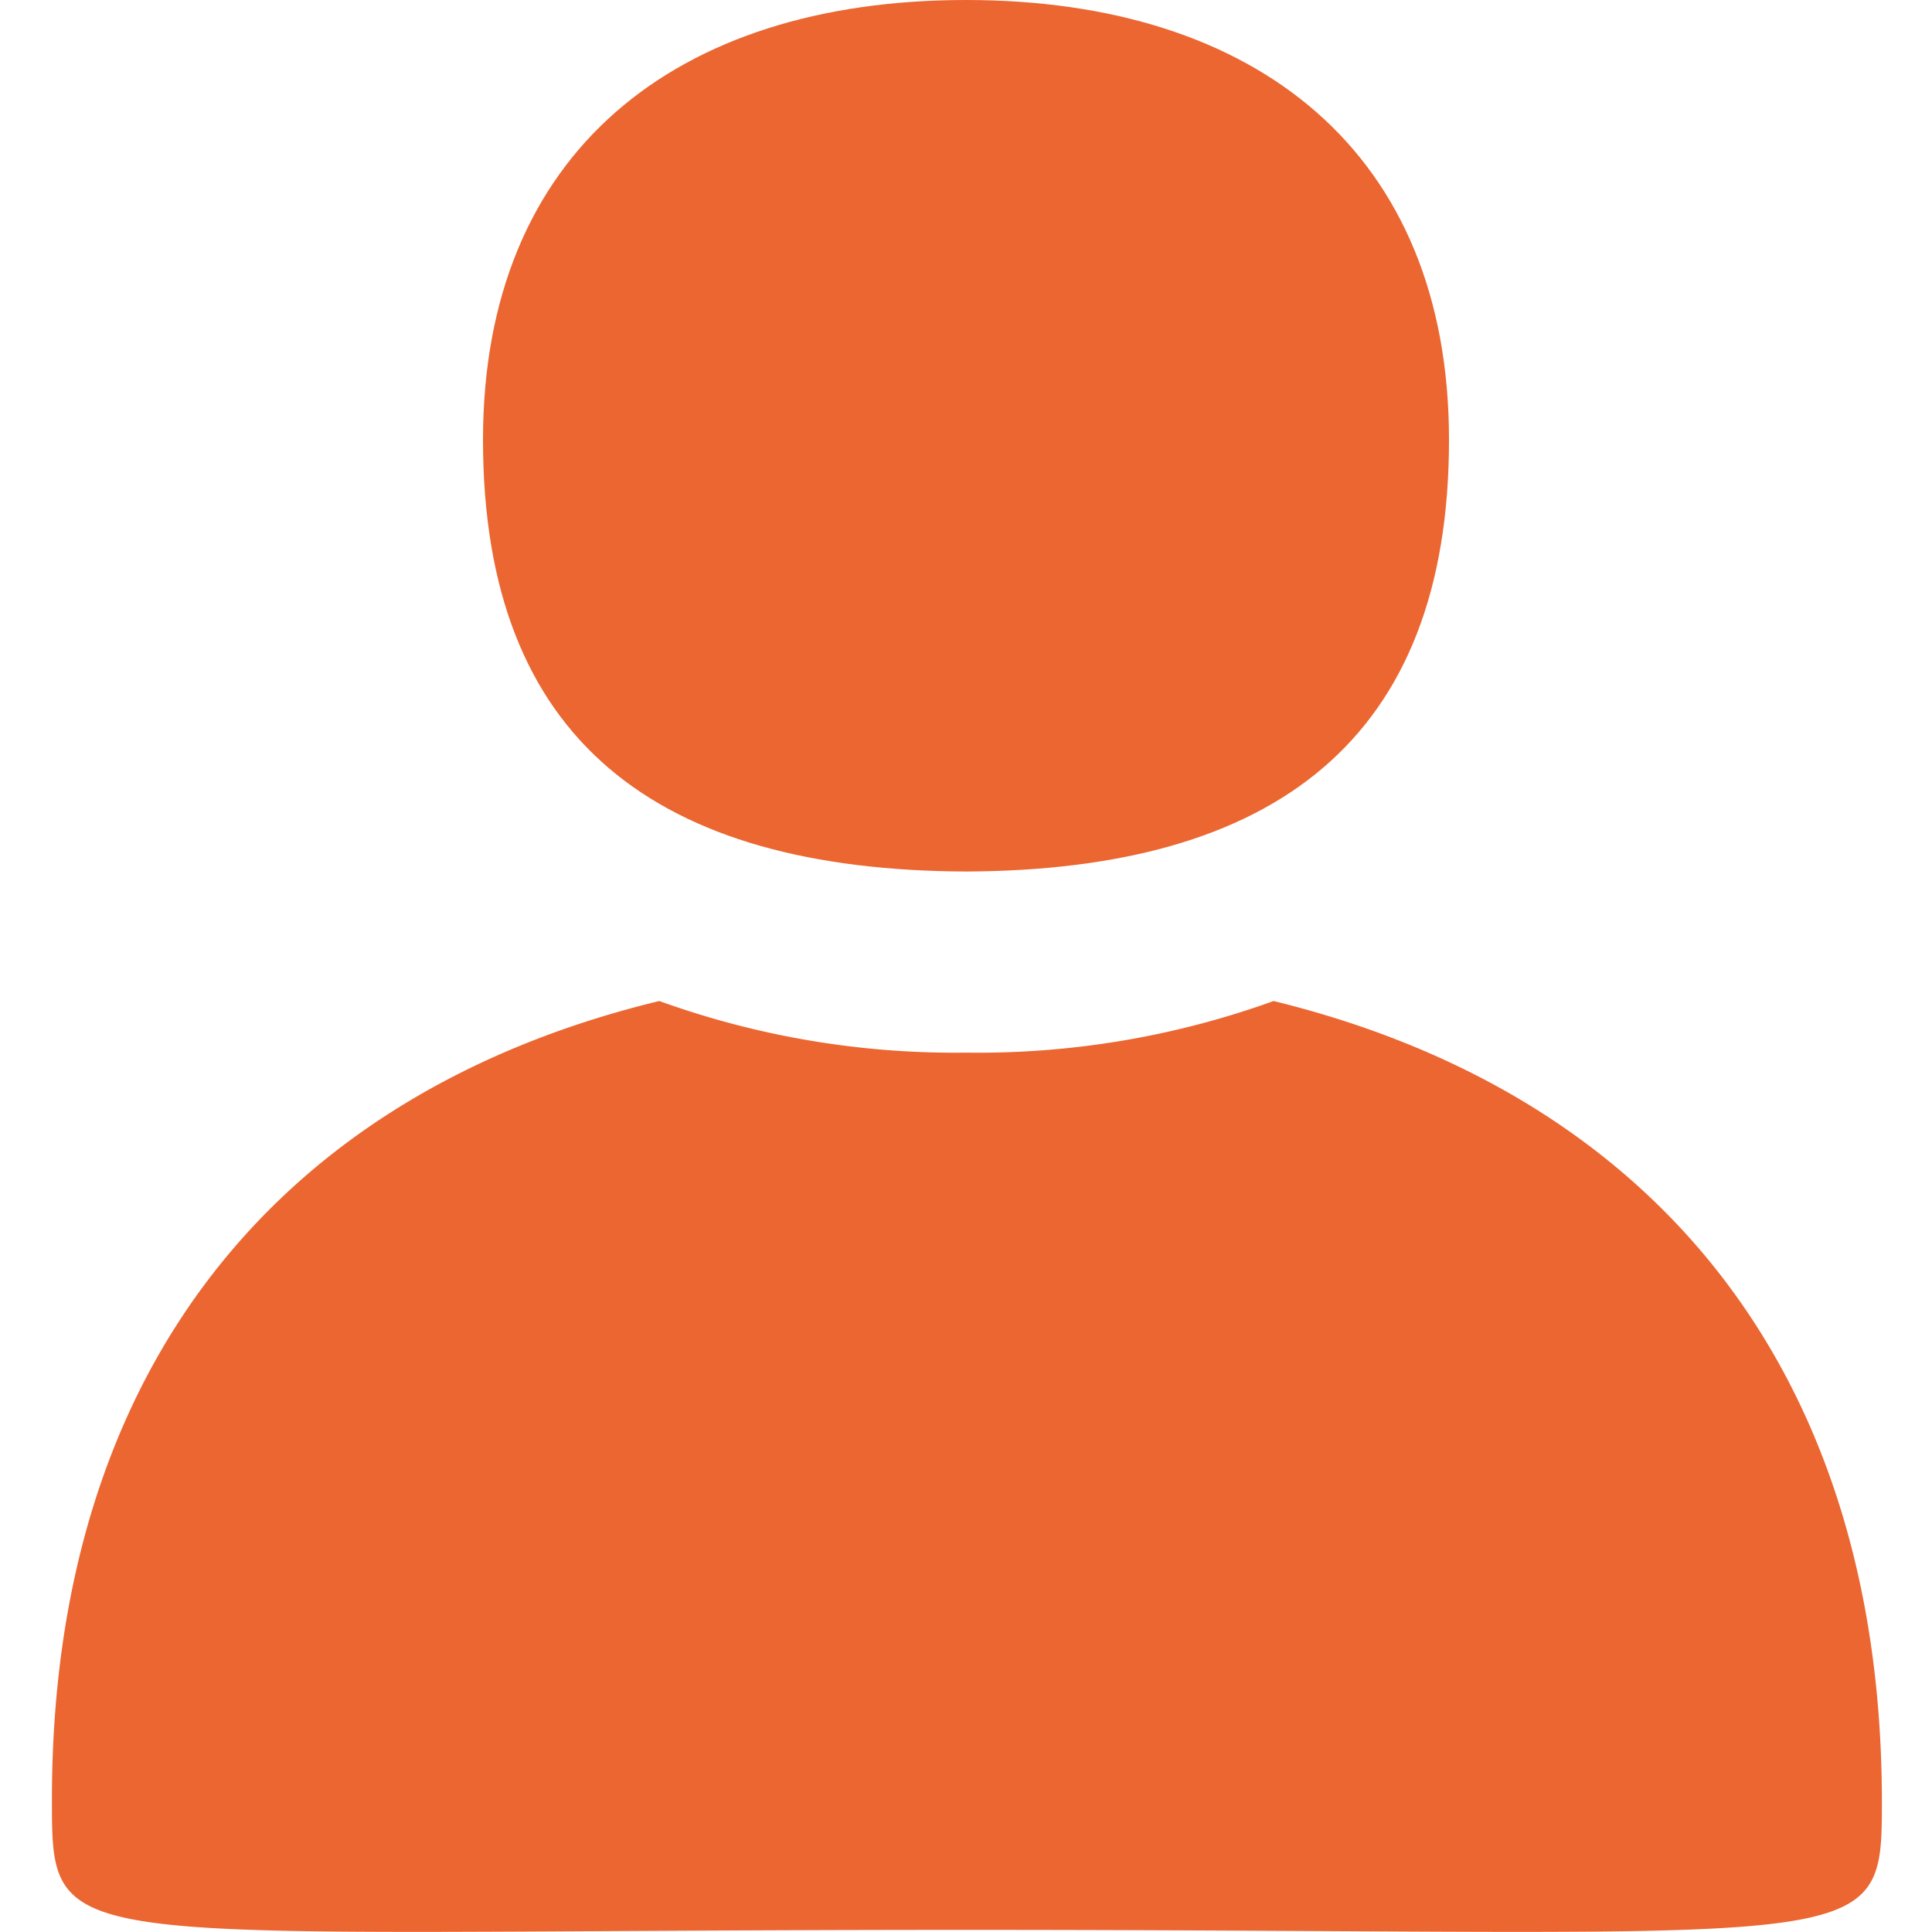
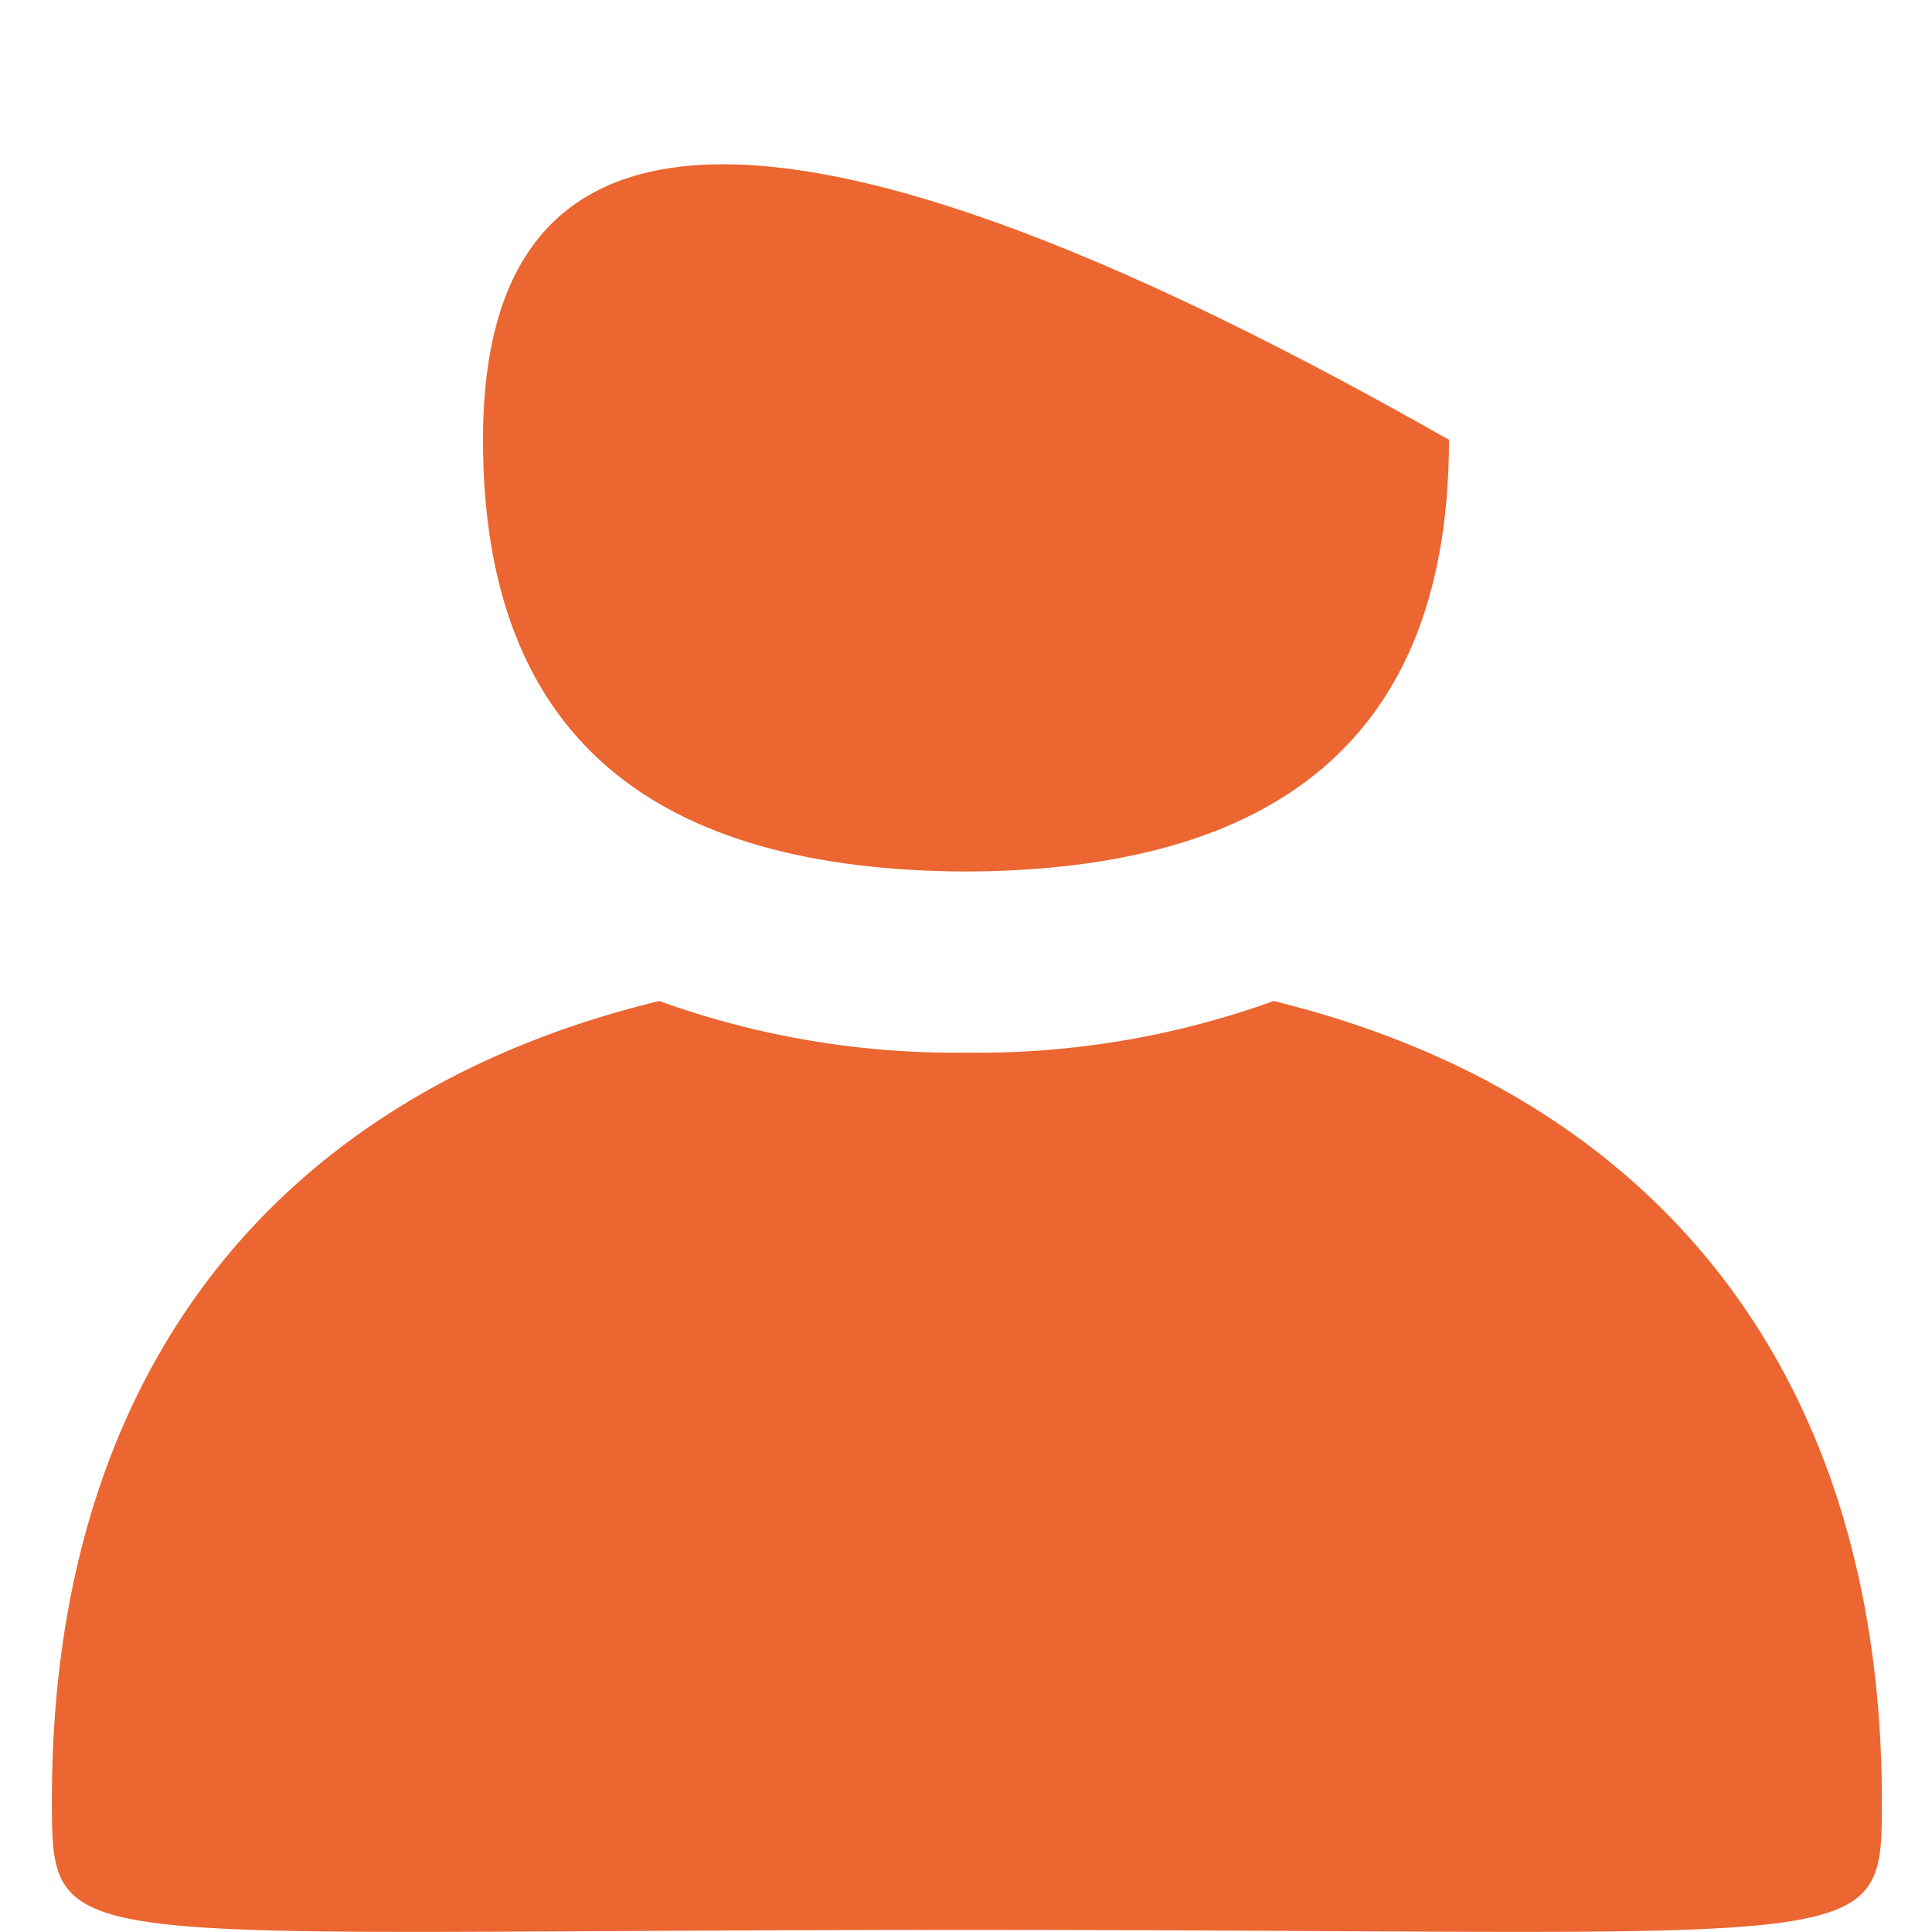
<svg xmlns="http://www.w3.org/2000/svg" id="Layer_1" data-name="Layer 1" viewBox="0 0 64 64">
  <defs>
    <style>.cls-1{fill:#eb6631;}.cls-2{fill:none;}</style>
  </defs>
  <title>Contact</title>
  <path class="cls-1" d="M42.19,33.16A28.85,28.85,0,0,1,32,34.87H32a28.85,28.85,0,0,1-10.16-1.71c-12.4,3-20.12,12-20.12,26.45,0,5.27,0,4.32,30.31,4.32s30.31.95,30.31-4.32C62.31,45.2,54.59,36.2,42.19,33.16Z" />
-   <path class="cls-1" d="M48,14.57C48,5.06,41.63,0,32,0h0C22.37,0,16,5.06,16,14.57c0,10,5.81,14.26,16,14.3h0C42.19,28.83,48,24.53,48,14.57Z" />
-   <rect class="cls-2" width="64" height="64" />
+   <path class="cls-1" d="M48,14.57h0C22.37,0,16,5.06,16,14.57c0,10,5.81,14.26,16,14.3h0C42.19,28.83,48,24.53,48,14.57Z" />
</svg>